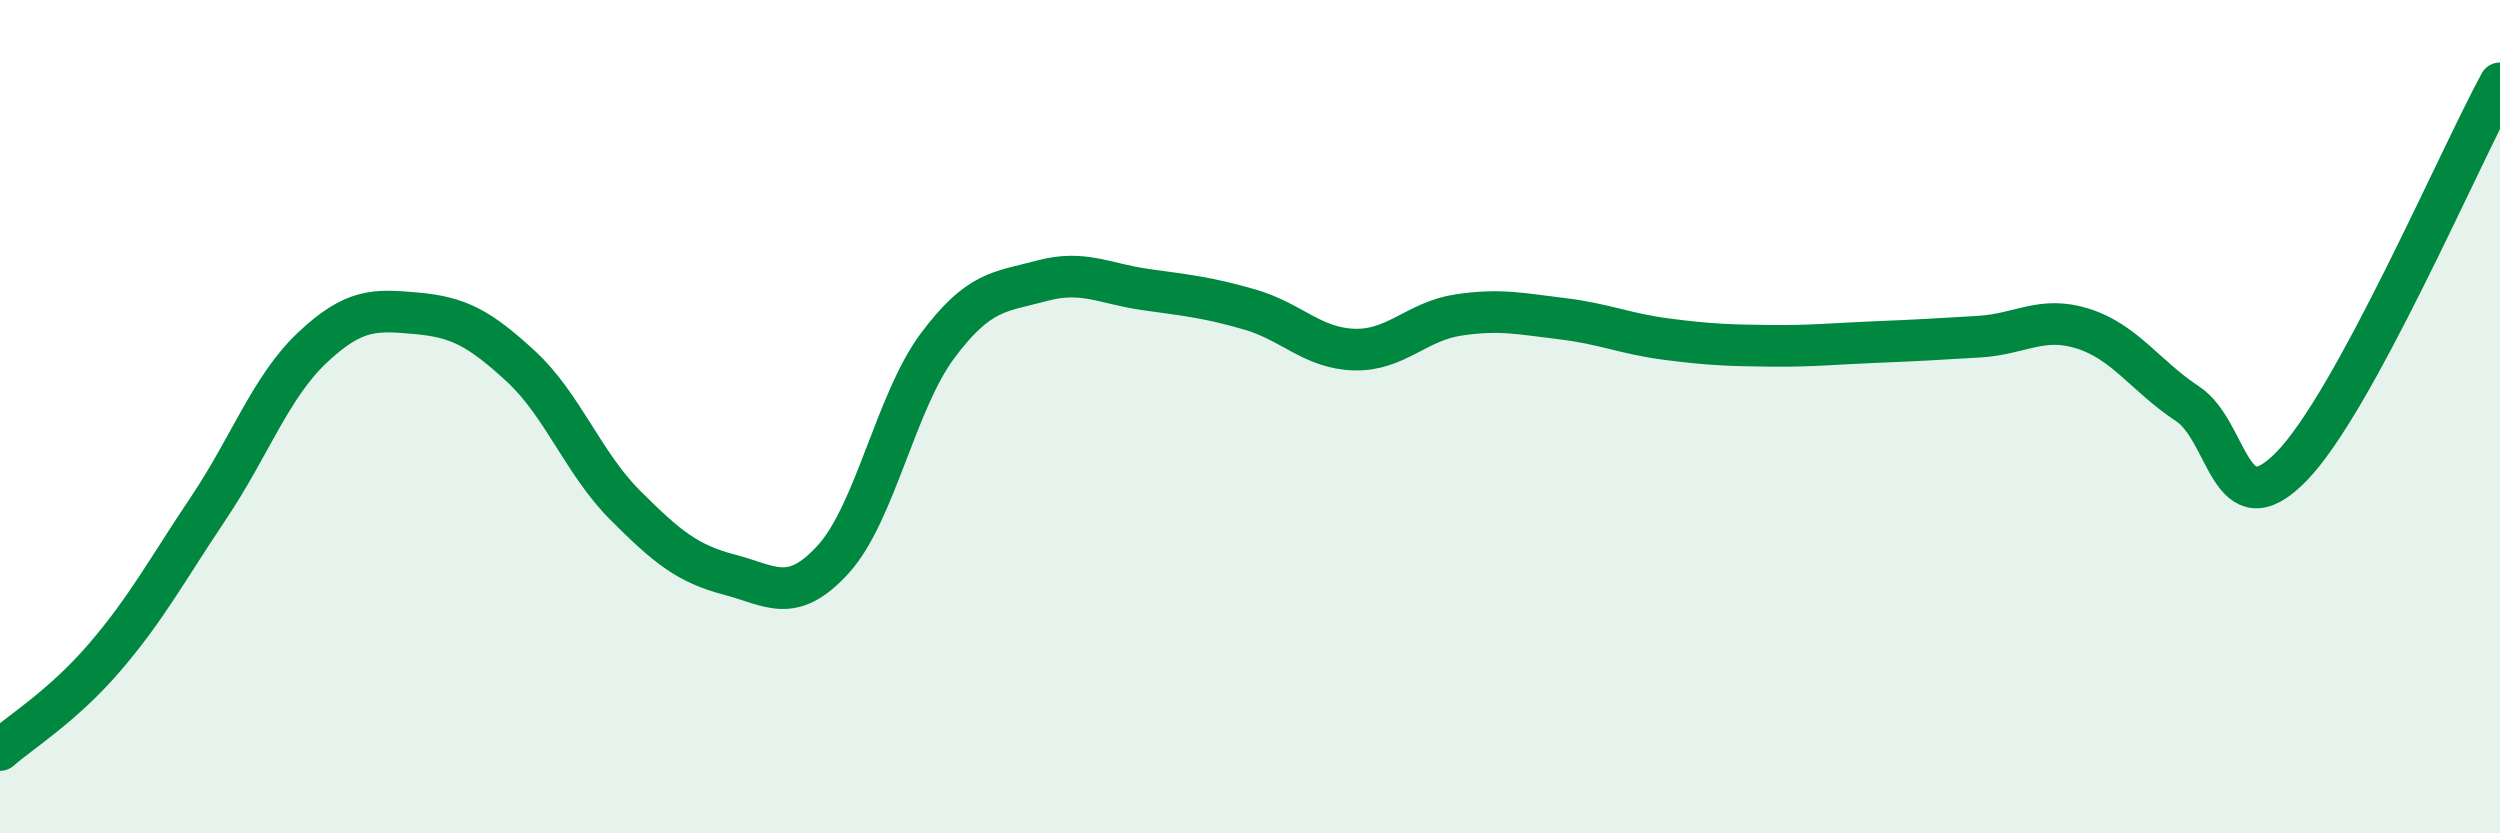
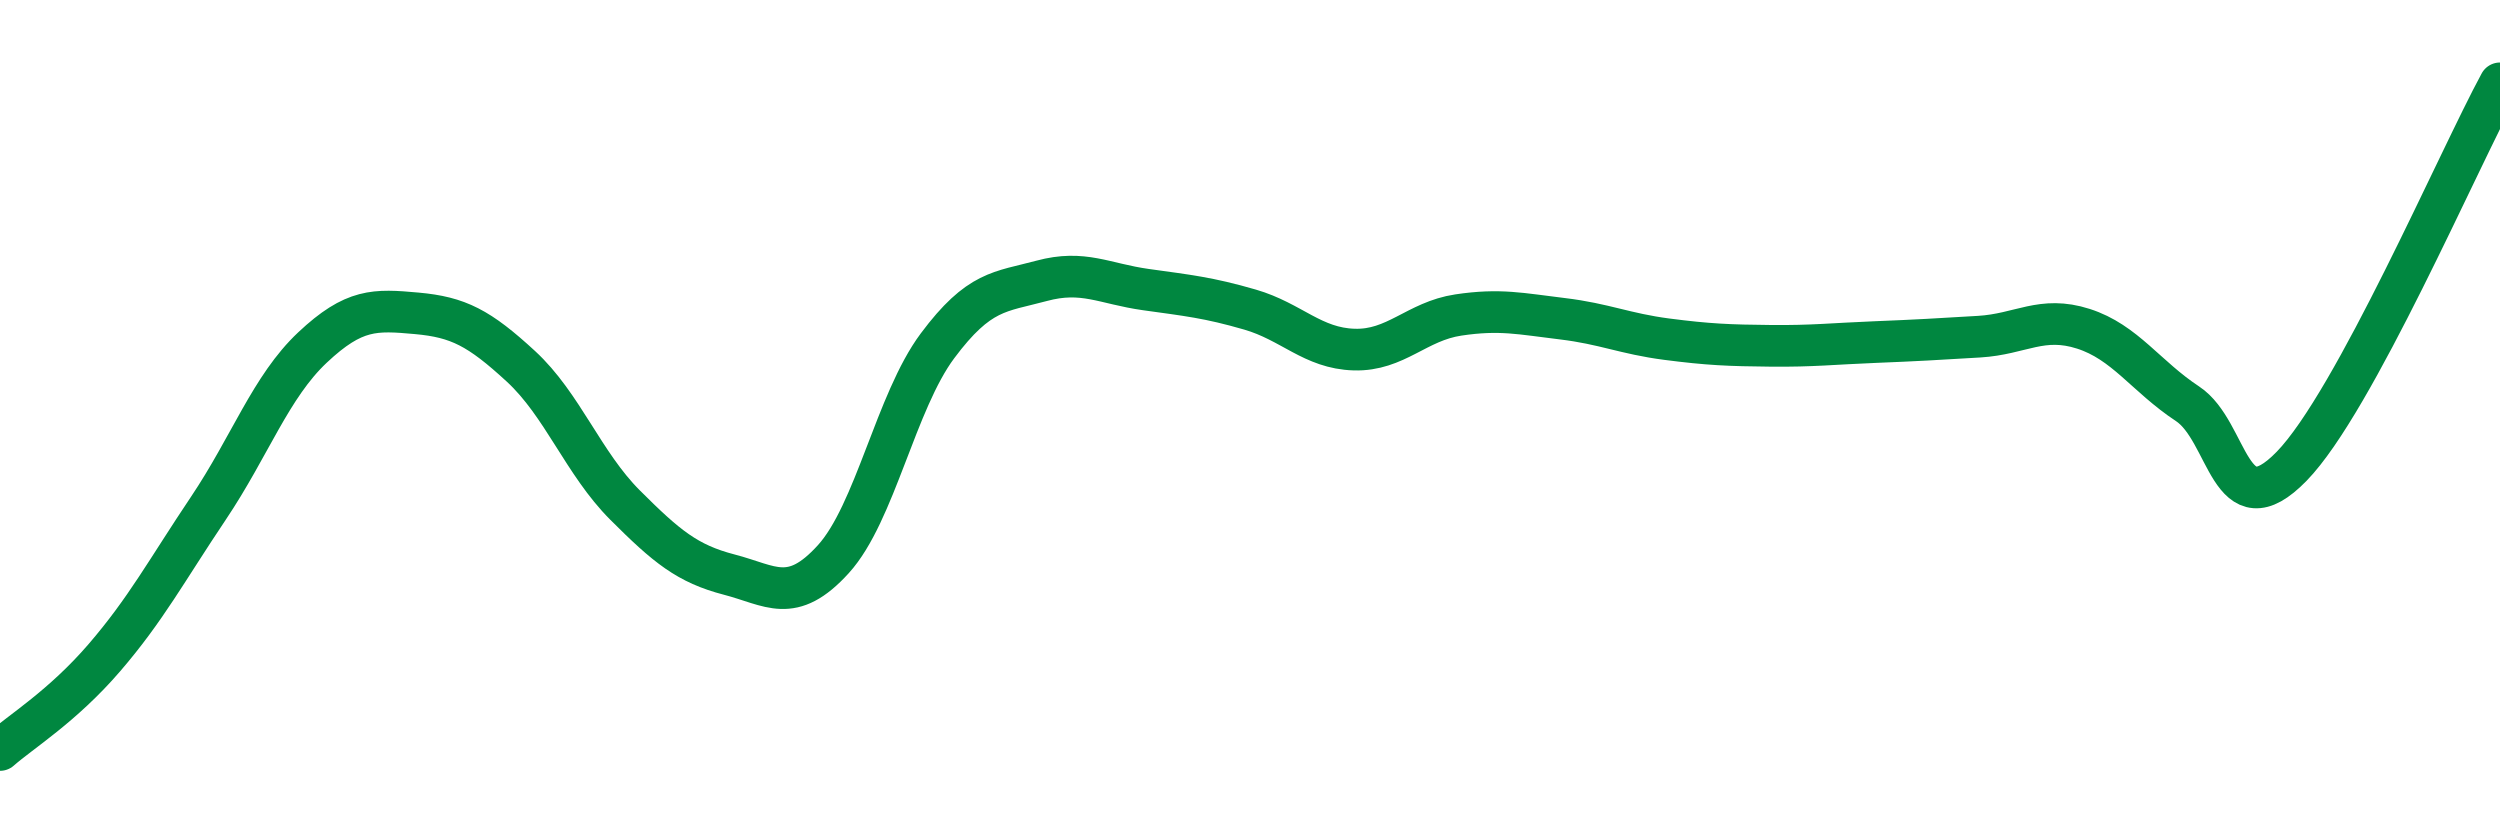
<svg xmlns="http://www.w3.org/2000/svg" width="60" height="20" viewBox="0 0 60 20">
-   <path d="M 0,18 C 0.5,17.56 1.5,16.95 2.5,15.79 C 3.5,14.63 4,13.69 5,12.2 C 6,10.71 6.5,9.28 7.5,8.34 C 8.5,7.4 9,7.43 10,7.52 C 11,7.61 11.5,7.87 12.5,8.79 C 13.5,9.71 14,11.12 15,12.12 C 16,13.12 16.5,13.53 17.5,13.79 C 18.5,14.05 19,14.52 20,13.42 C 21,12.32 21.5,9.64 22.5,8.3 C 23.5,6.96 24,7.01 25,6.74 C 26,6.47 26.5,6.81 27.5,6.95 C 28.5,7.09 29,7.14 30,7.43 C 31,7.72 31.5,8.36 32.5,8.39 C 33.5,8.42 34,7.71 35,7.56 C 36,7.41 36.5,7.53 37.5,7.65 C 38.5,7.77 39,8.01 40,8.14 C 41,8.27 41.5,8.29 42.5,8.3 C 43.5,8.31 44,8.25 45,8.21 C 46,8.17 46.5,8.14 47.5,8.08 C 48.5,8.02 49,7.57 50,7.89 C 51,8.21 51.5,9.03 52.5,9.69 C 53.5,10.35 53.5,12.73 55,11.19 C 56.5,9.65 59,3.84 60,2L60 20L0 20Z" fill="#008740" opacity="0.1" stroke-linecap="round" stroke-linejoin="round" />
  <path d="M 0,18 C 0.5,17.56 1.5,16.95 2.5,15.79 C 3.5,14.63 4,13.69 5,12.2 C 6,10.71 6.5,9.28 7.5,8.34 C 8.5,7.4 9,7.43 10,7.52 C 11,7.61 11.5,7.87 12.5,8.79 C 13.5,9.71 14,11.12 15,12.12 C 16,13.12 16.5,13.53 17.5,13.79 C 18.5,14.05 19,14.52 20,13.42 C 21,12.32 21.5,9.64 22.5,8.3 C 23.5,6.96 24,7.01 25,6.74 C 26,6.47 26.5,6.81 27.5,6.95 C 28.5,7.09 29,7.14 30,7.43 C 31,7.72 31.5,8.36 32.5,8.39 C 33.5,8.42 34,7.71 35,7.56 C 36,7.41 36.5,7.53 37.5,7.65 C 38.5,7.77 39,8.01 40,8.14 C 41,8.27 41.5,8.29 42.5,8.3 C 43.5,8.31 44,8.25 45,8.21 C 46,8.17 46.5,8.14 47.5,8.08 C 48.5,8.02 49,7.57 50,7.89 C 51,8.21 51.5,9.03 52.5,9.69 C 53.5,10.35 53.5,12.73 55,11.19 C 56.5,9.65 59,3.84 60,2" stroke="#008740" stroke-width="1" fill="none" stroke-linecap="round" stroke-linejoin="round" />
</svg>